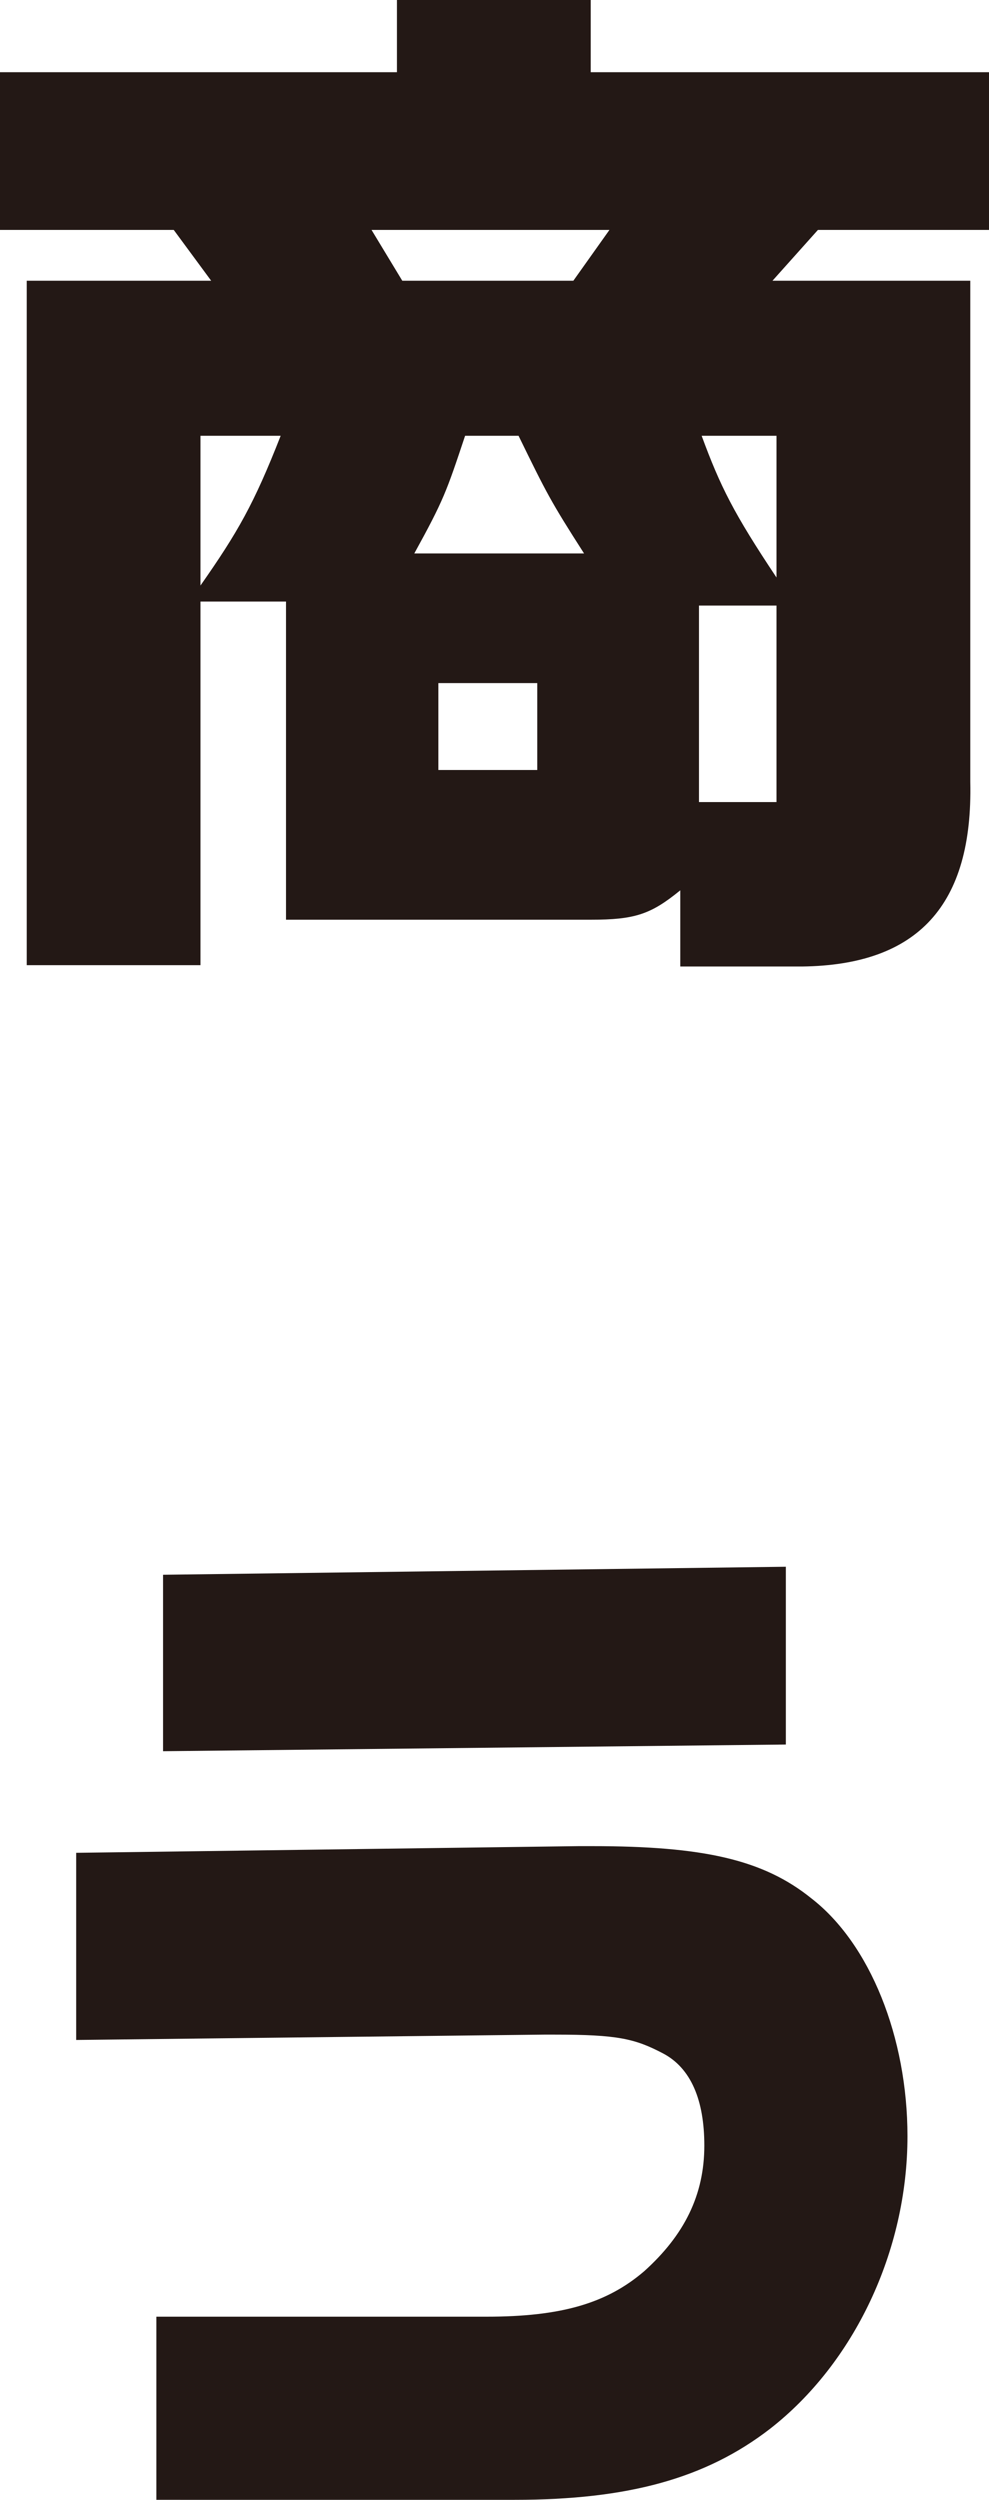
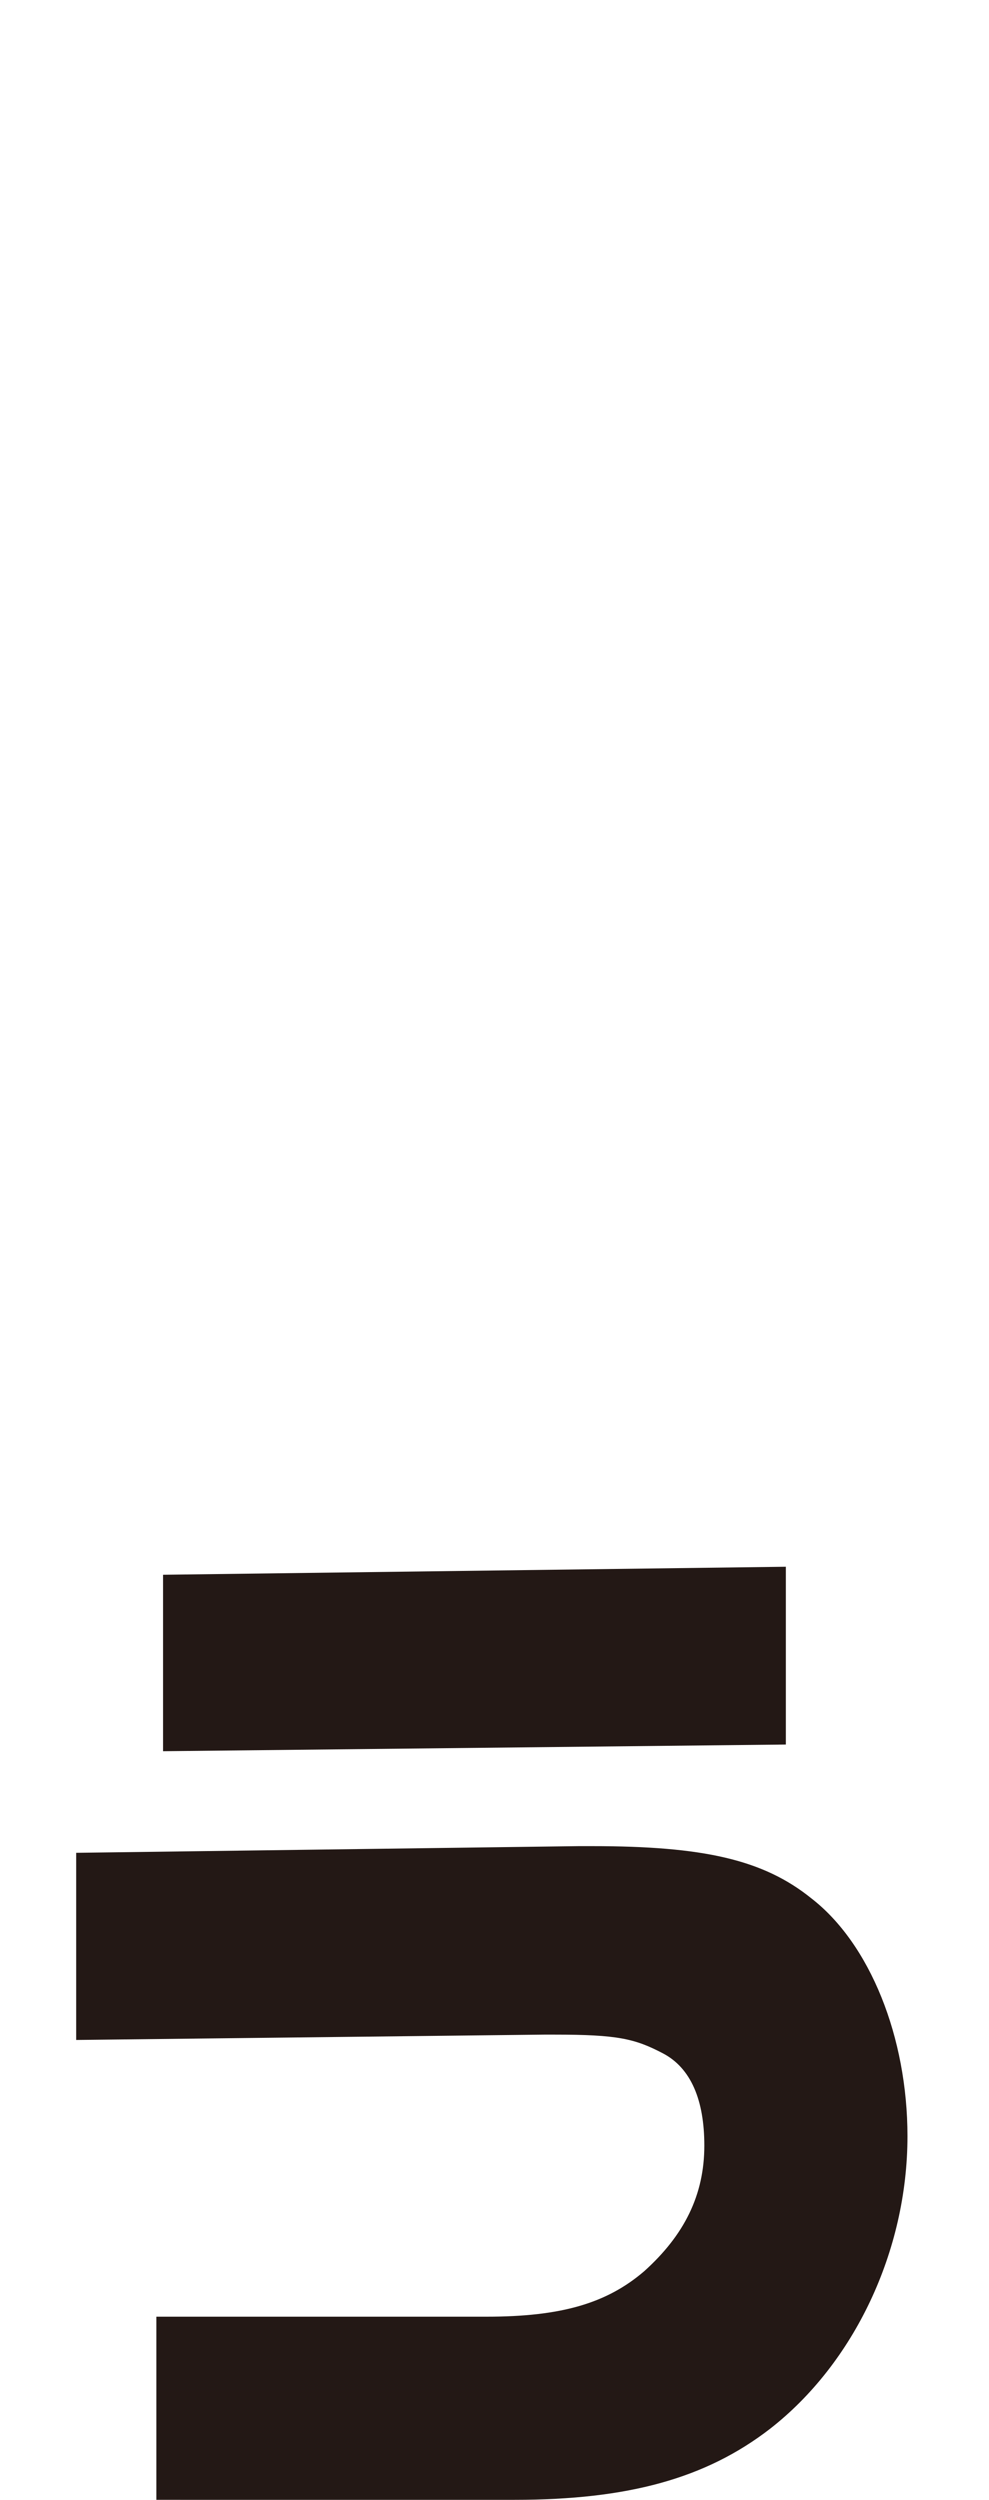
<svg xmlns="http://www.w3.org/2000/svg" version="1.1" id="レイヤー_1" x="0px" y="0px" viewBox="0 0 74 187" style="enable-background:new 0 0 74 187;" xml:space="preserve">
  <style type="text/css">
	.st0{fill:#231815;}
</style>
  <g>
-     <path class="st0" d="M1.9,21h13.9L13,17.2H0V5.4h29.7V0h14.5v5.4H74v11.8H61.2L57.8,21h14.8v37.5c0.2,9.2-3.9,13.7-12.6,13.8h-9.1   v-5.7c-2.2,1.8-3.4,2.2-6.7,2.2H21.4V45H15v27.2h-13V21z M21,32.6h-6v11.2C17.8,39.8,19,37.7,21,32.6z M42.9,21l2.7-3.8H27.8   l2.3,3.8H42.9z M43.7,41.4c-2.5-3.9-2.8-4.5-4.9-8.8h-4c-1.4,4.2-1.6,4.8-3.8,8.8H43.7z M40.2,57.6v-6.5h-7.4v6.5H40.2z M58.1,60   V45.3h-5.8V60H58.1z M58.1,32.6h-5.6c1.4,3.8,2.4,5.8,5.6,10.6V32.6z" />
    <path class="st0" d="M11.7,173.3h24.7c5.6,0,9-1,11.8-3.4c3-2.7,4.5-5.7,4.5-9.4c0-3.4-1-5.8-3.1-6.9c-2.1-1.1-3.4-1.4-8.1-1.4   h-0.8l-35,0.4v-14l37.6-0.5h1c8.3,0,12.8,1,16.4,3.9c4.4,3.4,7.2,10.4,7.2,17.8c0,8.6-4,17-10.3,21.9c-4.8,3.7-10.6,5.3-19.1,5.3   H11.7V173.3z M12.2,117.8l46.6-0.6v13.3L12.2,131V117.8z" />
  </g>
</svg>